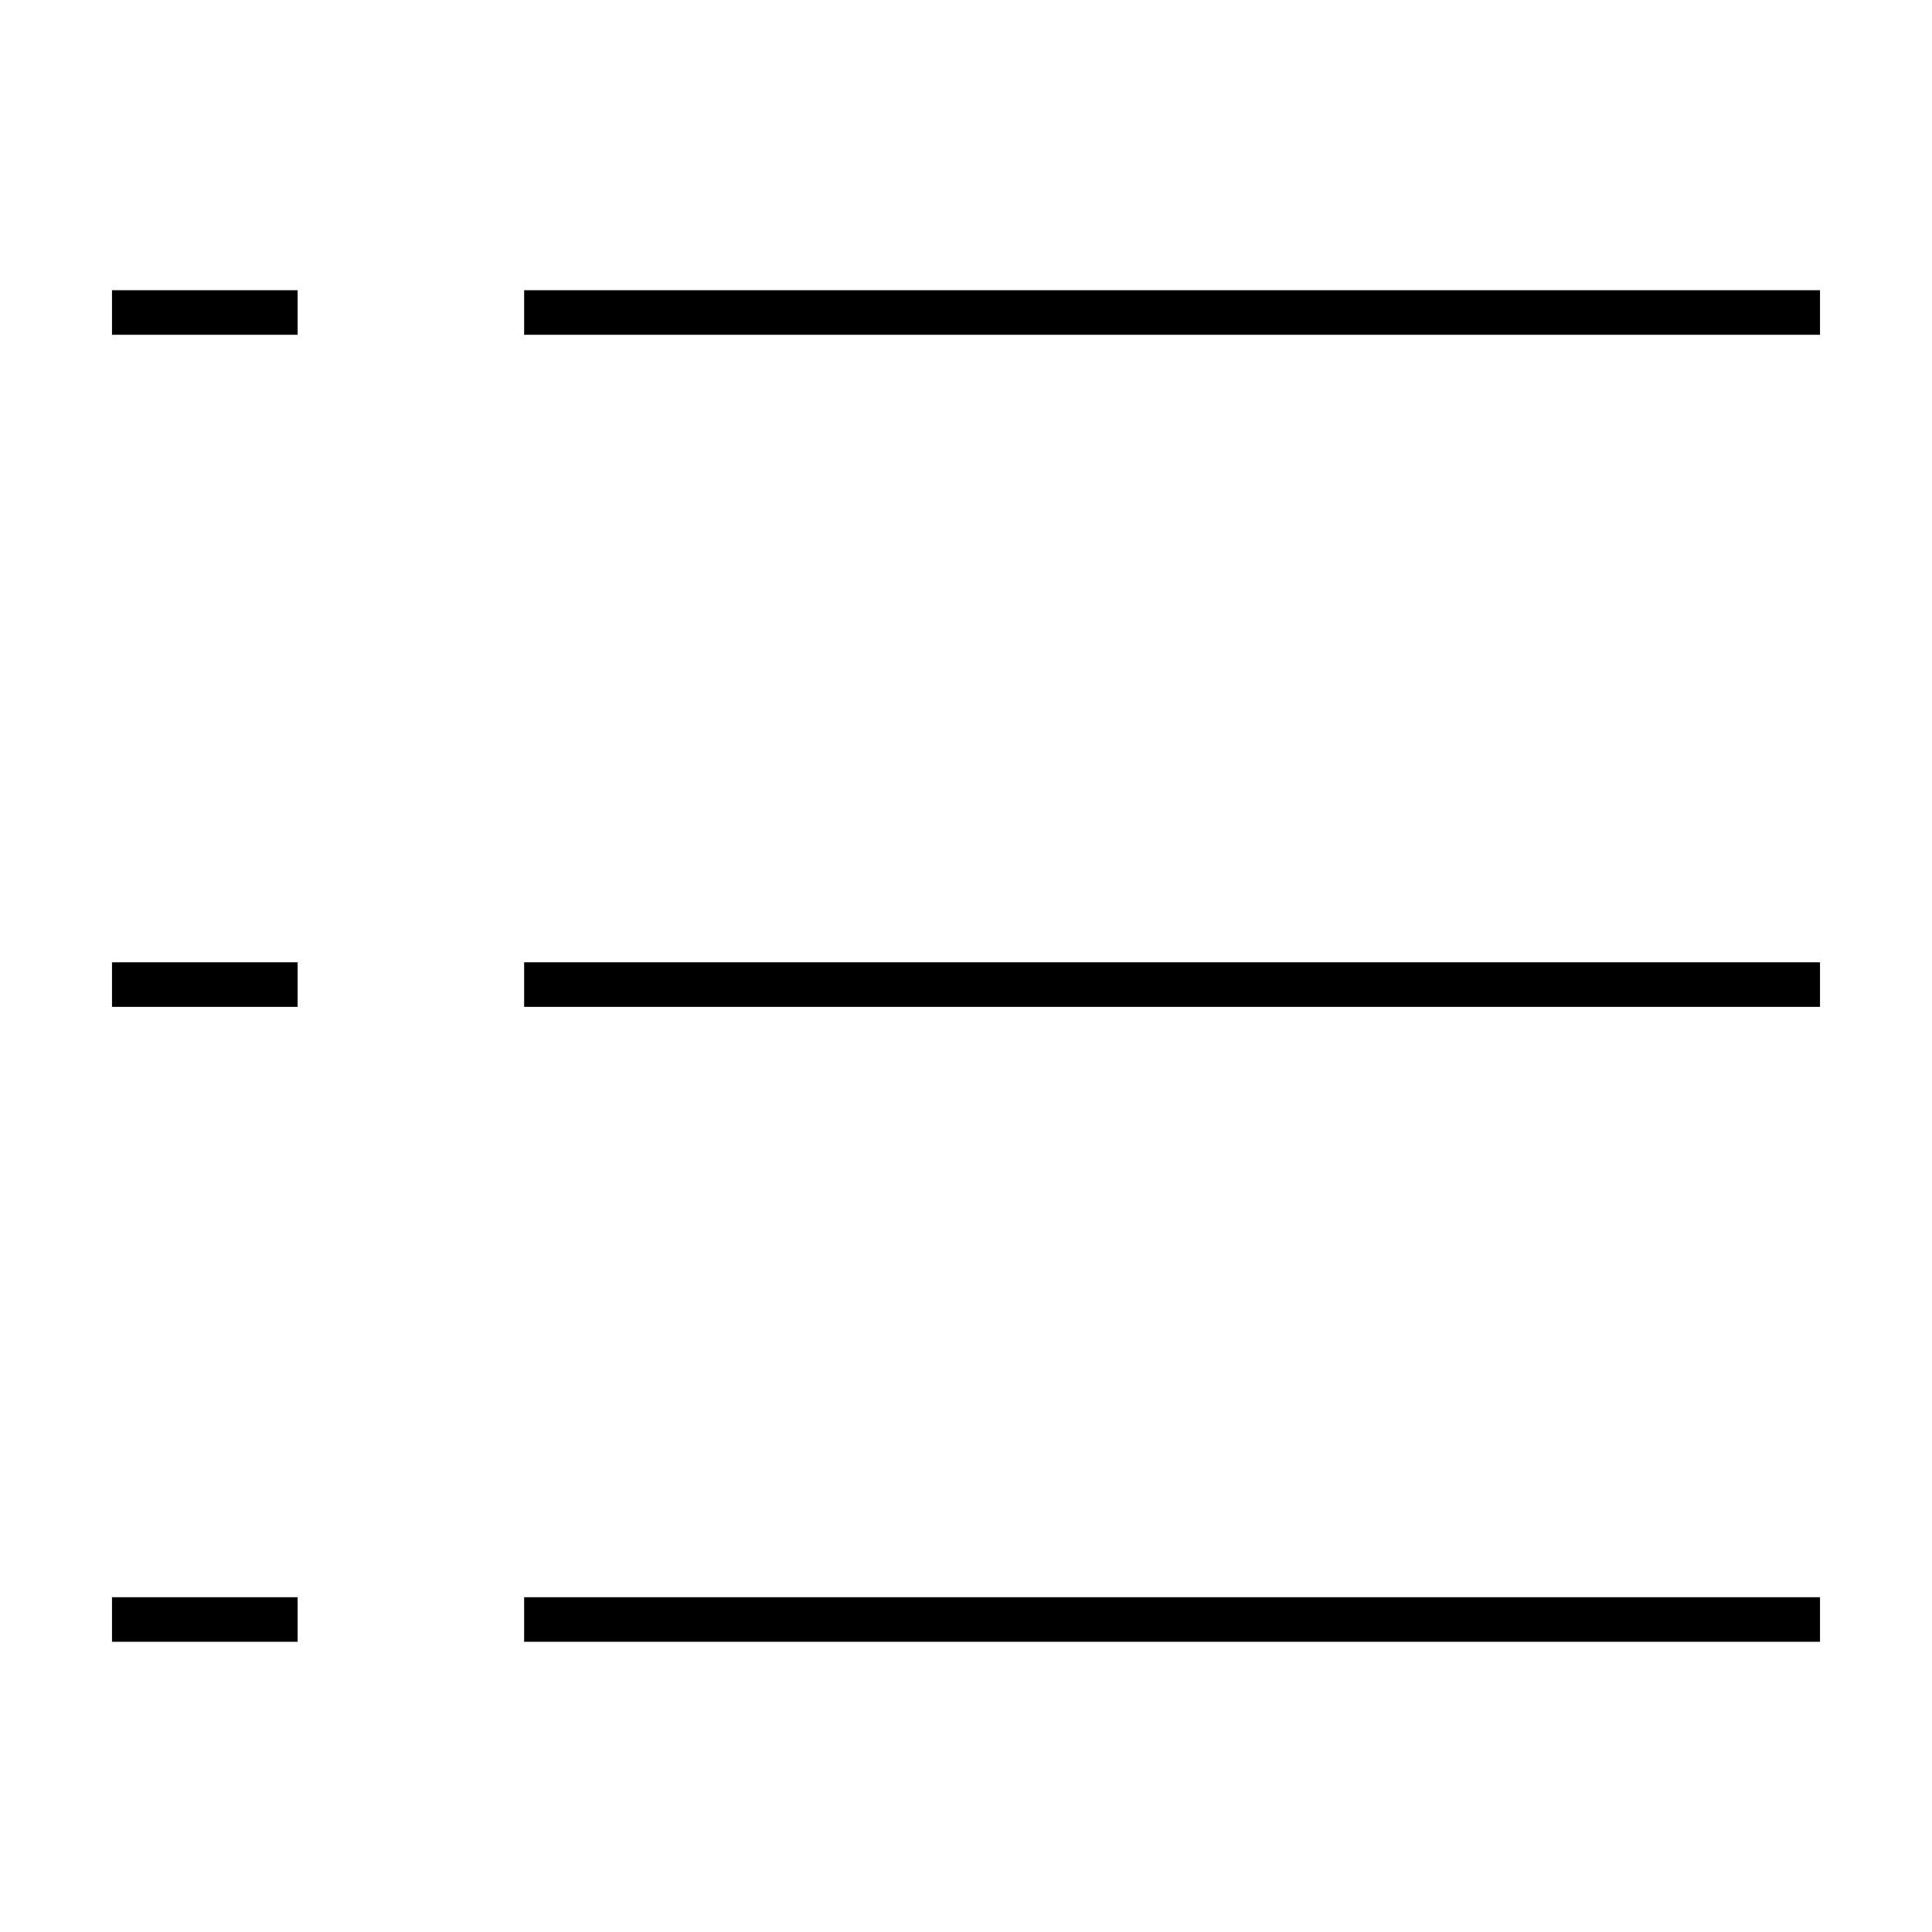
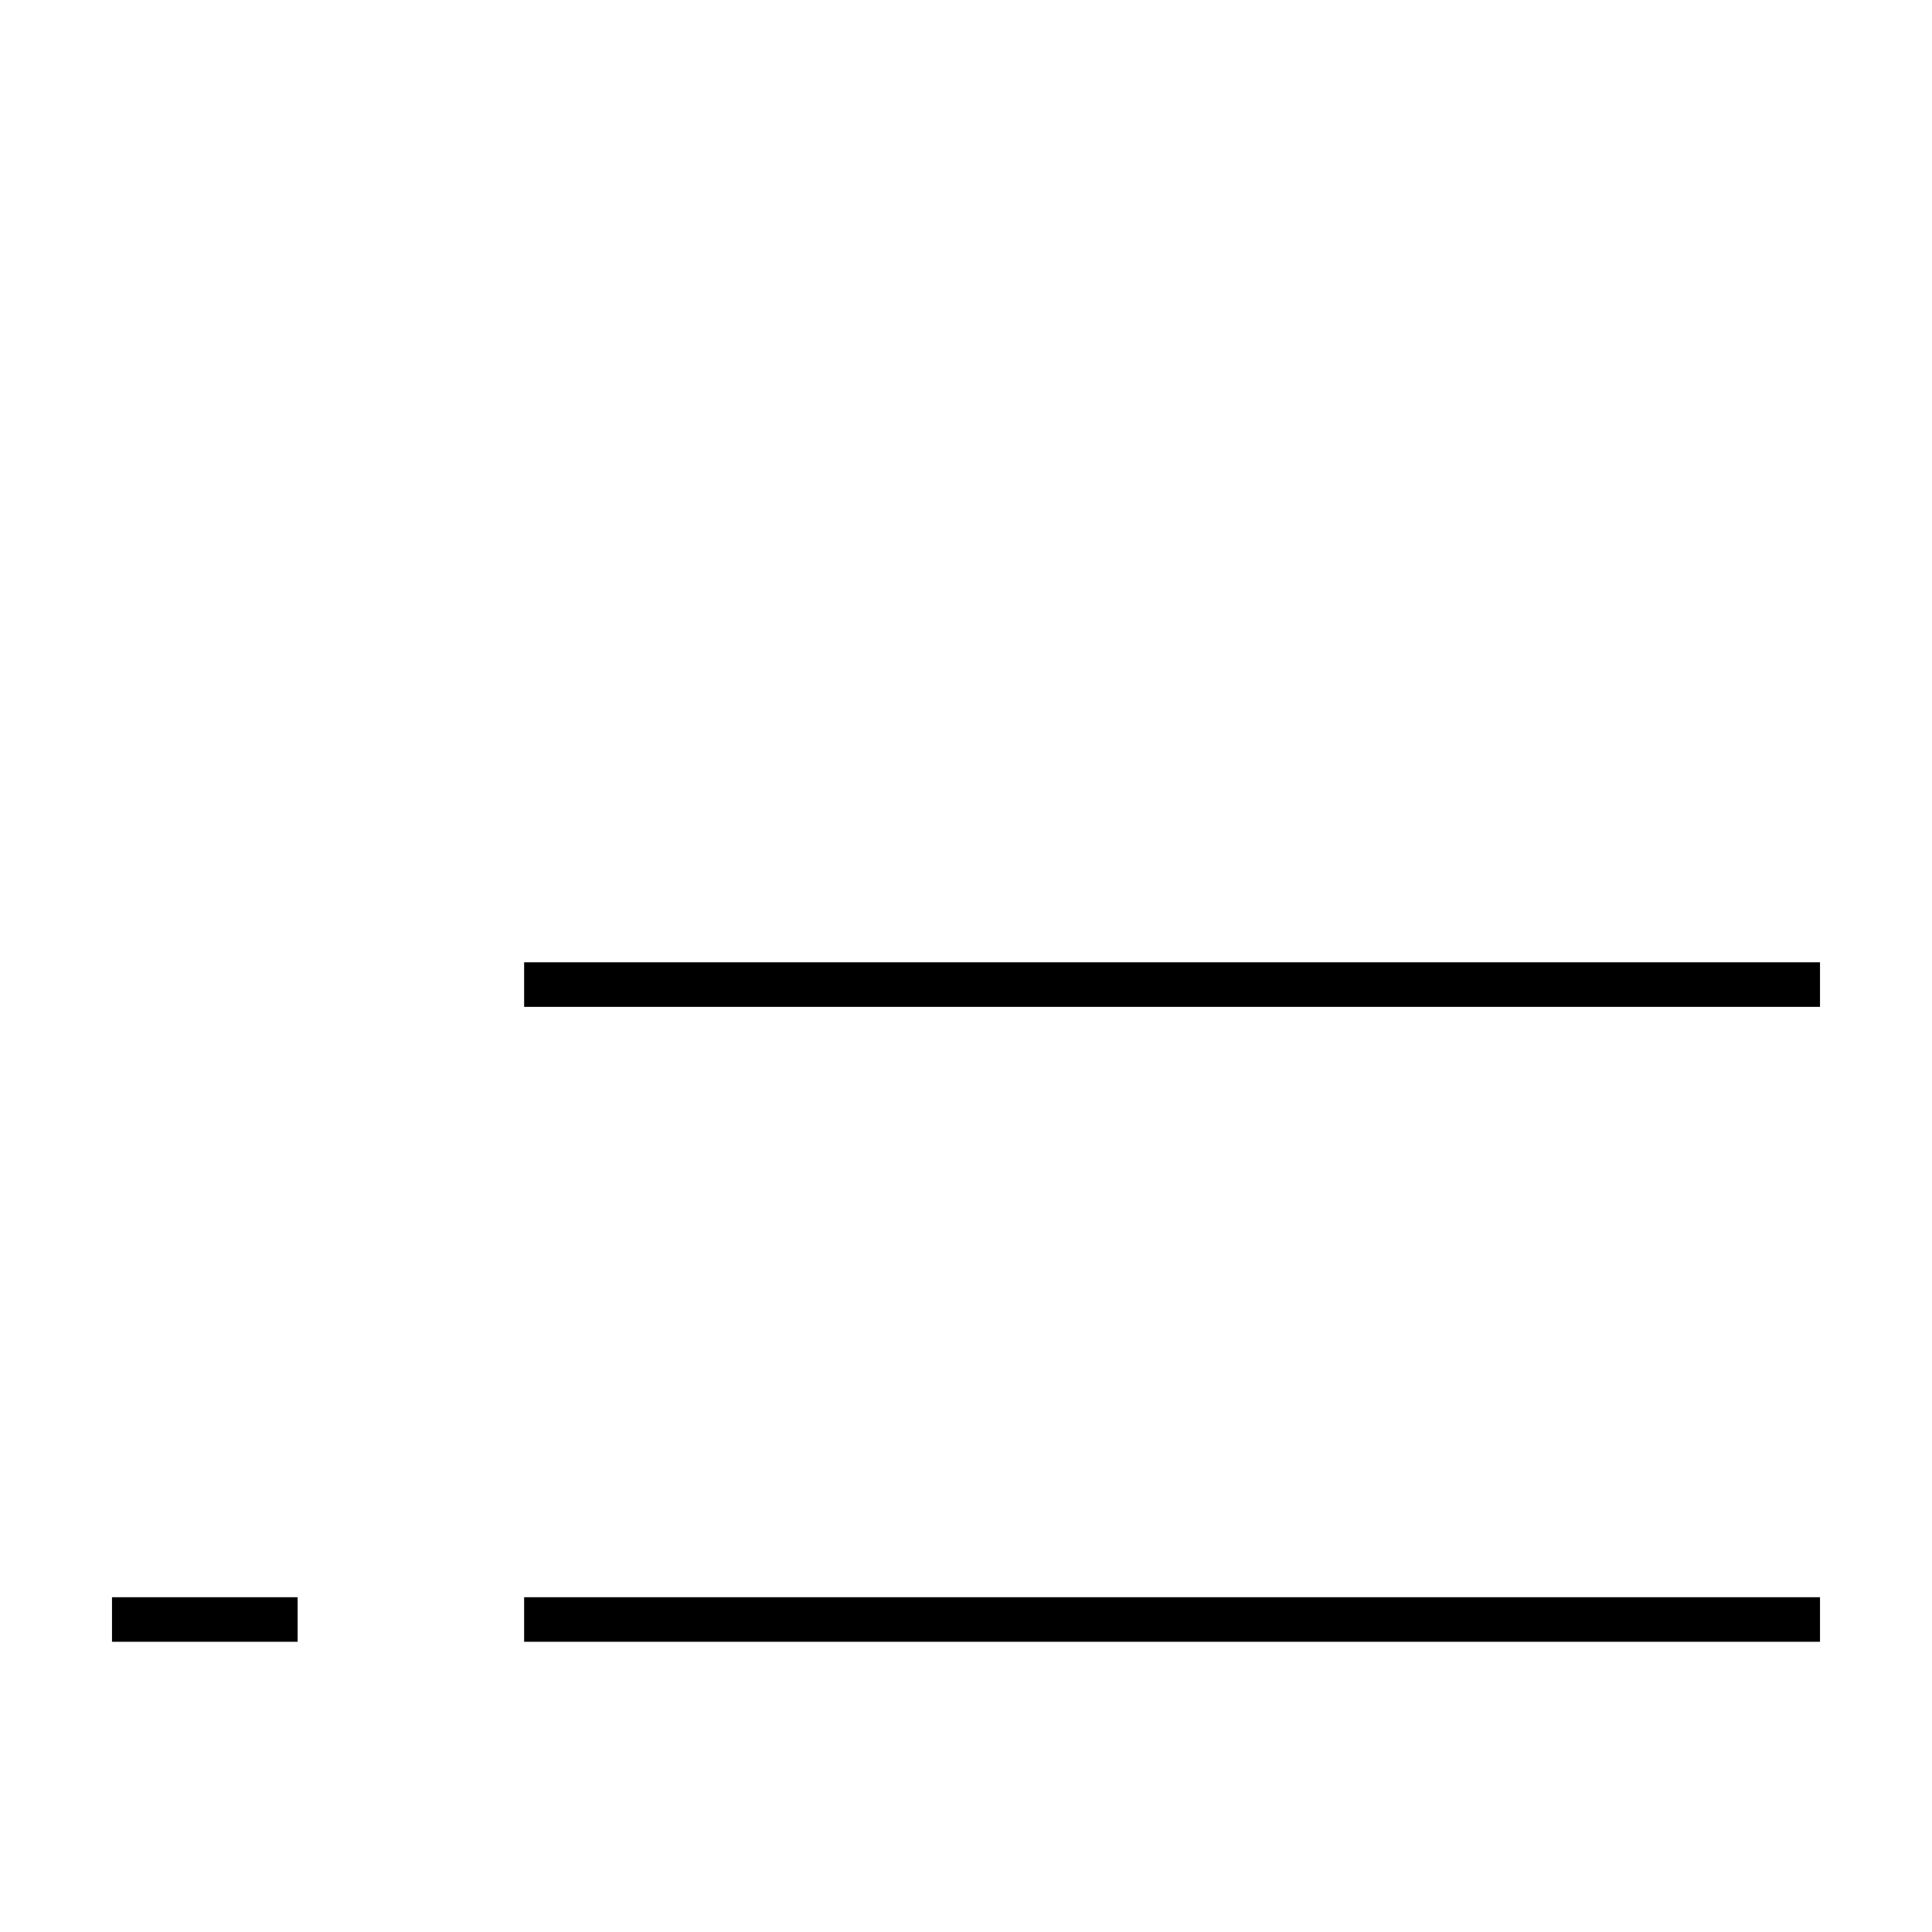
<svg xmlns="http://www.w3.org/2000/svg" fill="#000000" width="800px" height="800px" version="1.1" viewBox="144 144 512 512">
  <g>
    <path d="m282.9 399.02h343.42v11.809h-343.42z" />
-     <path d="m173.68 399.02h49.199v11.809h-49.199z" />
-     <path d="m282.9 220.91h343.42v11.809h-343.42z" />
-     <path d="m173.68 220.91h49.199v11.809h-49.199z" />
+     <path d="m173.68 399.02h49.199h-49.199z" />
    <path d="m282.9 567.28h343.42v11.809h-343.42z" />
    <path d="m173.68 567.28h49.199v11.809h-49.199z" />
  </g>
</svg>